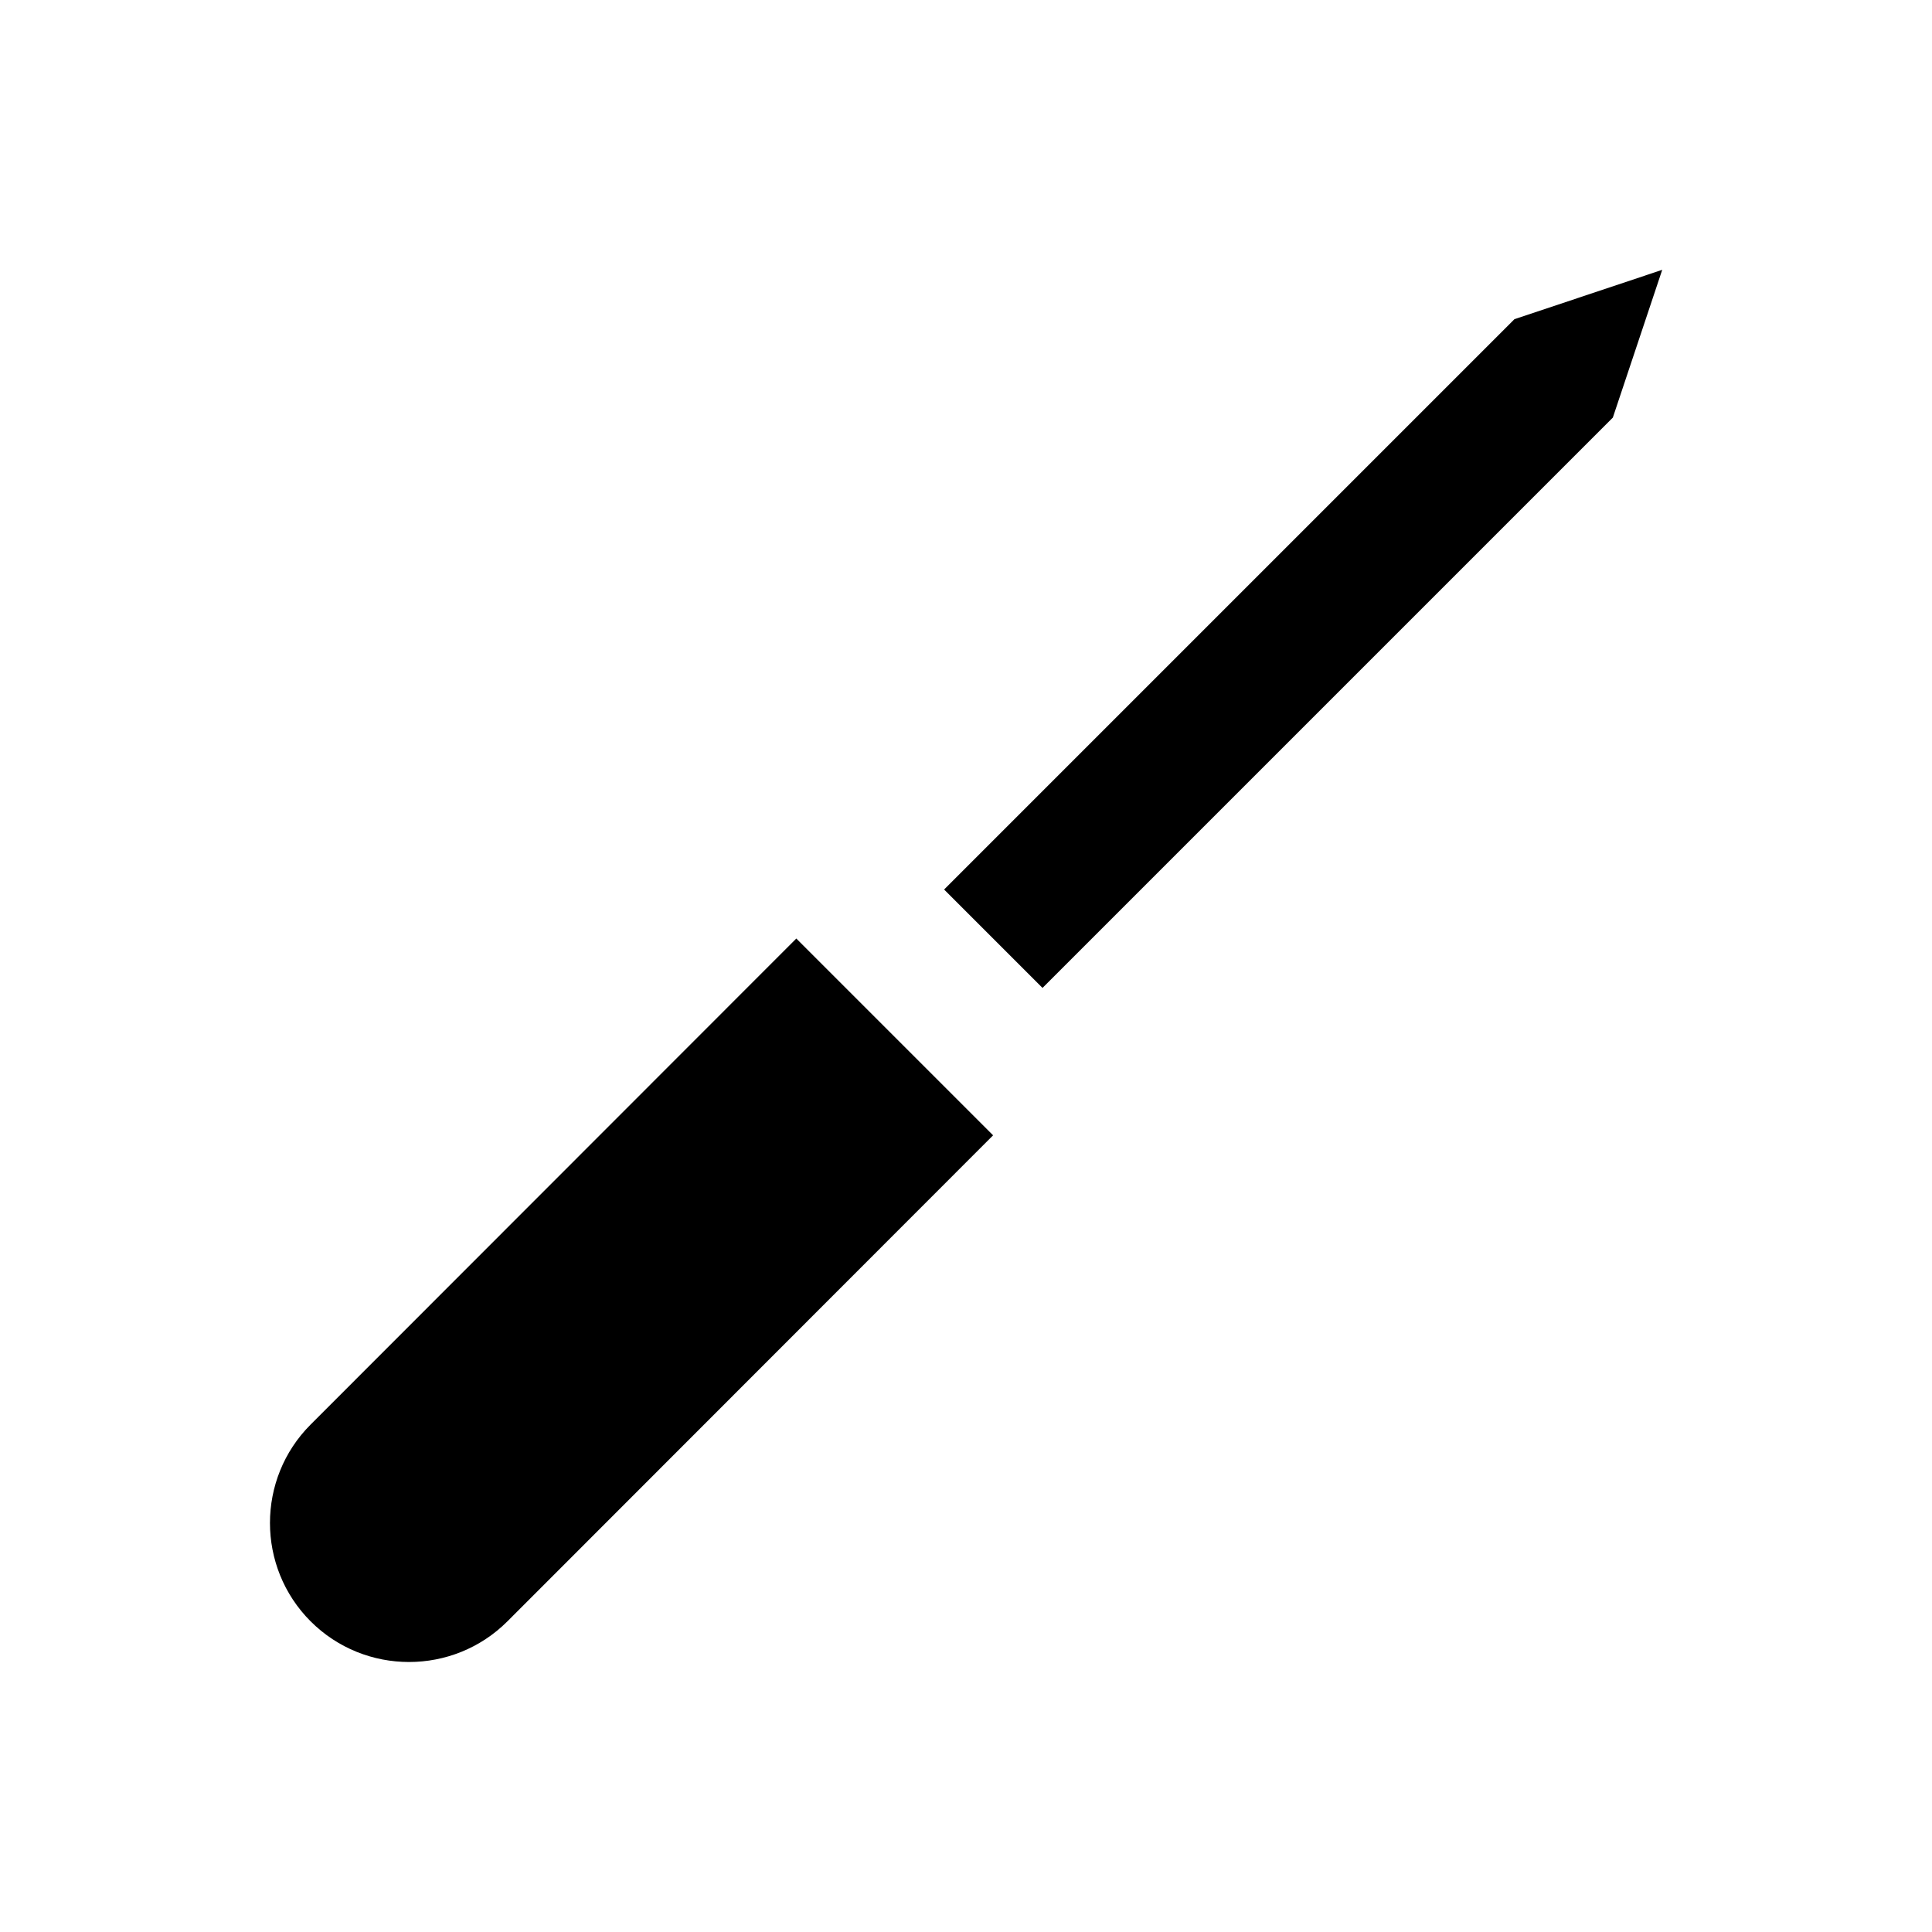
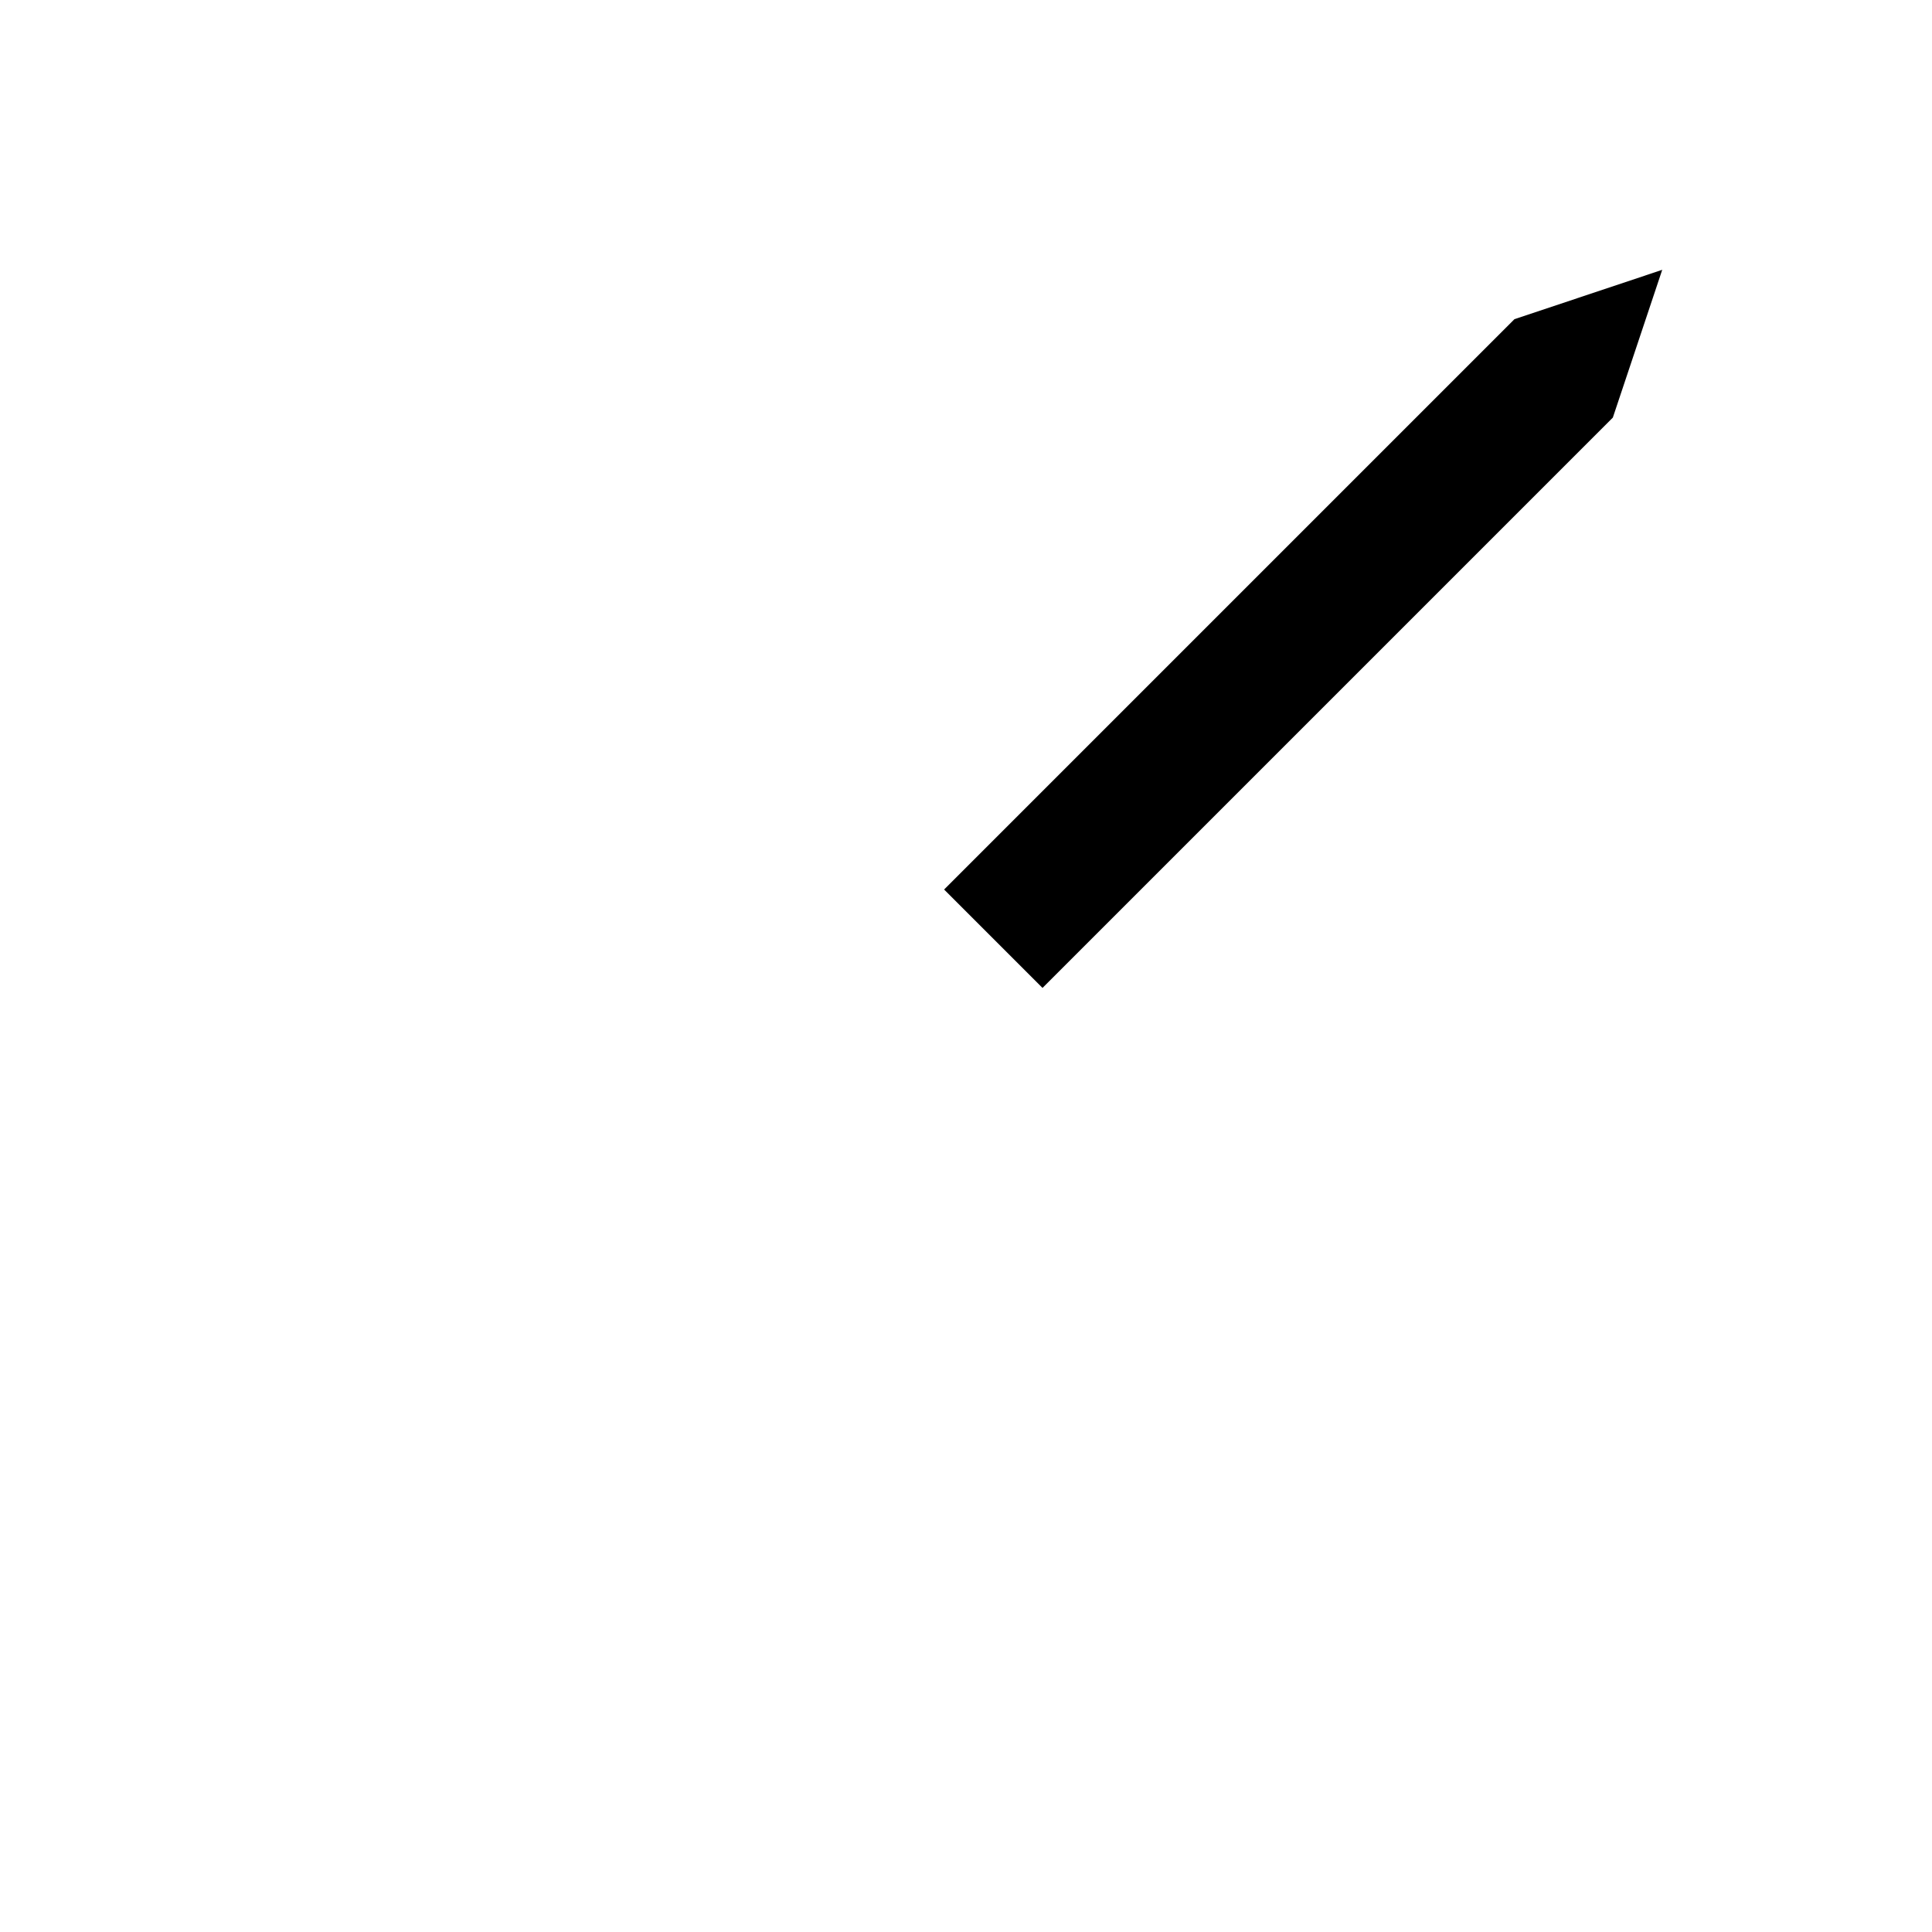
<svg xmlns="http://www.w3.org/2000/svg" fill="#000000" width="800px" height="800px" version="1.1" viewBox="144 144 512 512">
  <g>
-     <path d="m355.03 392.72-128.71 128.8c-14.367 14.367-14.367 37.785 0 52.152 14.367 14.367 37.785 14.367 52.152 0l128.71-128.8-25.586-25.586z" />
    <path d="m545.34 228.59-151.14 151.14 26.078 26.078 151.14-151.14 13.09-39.164z" />
  </g>
</svg>